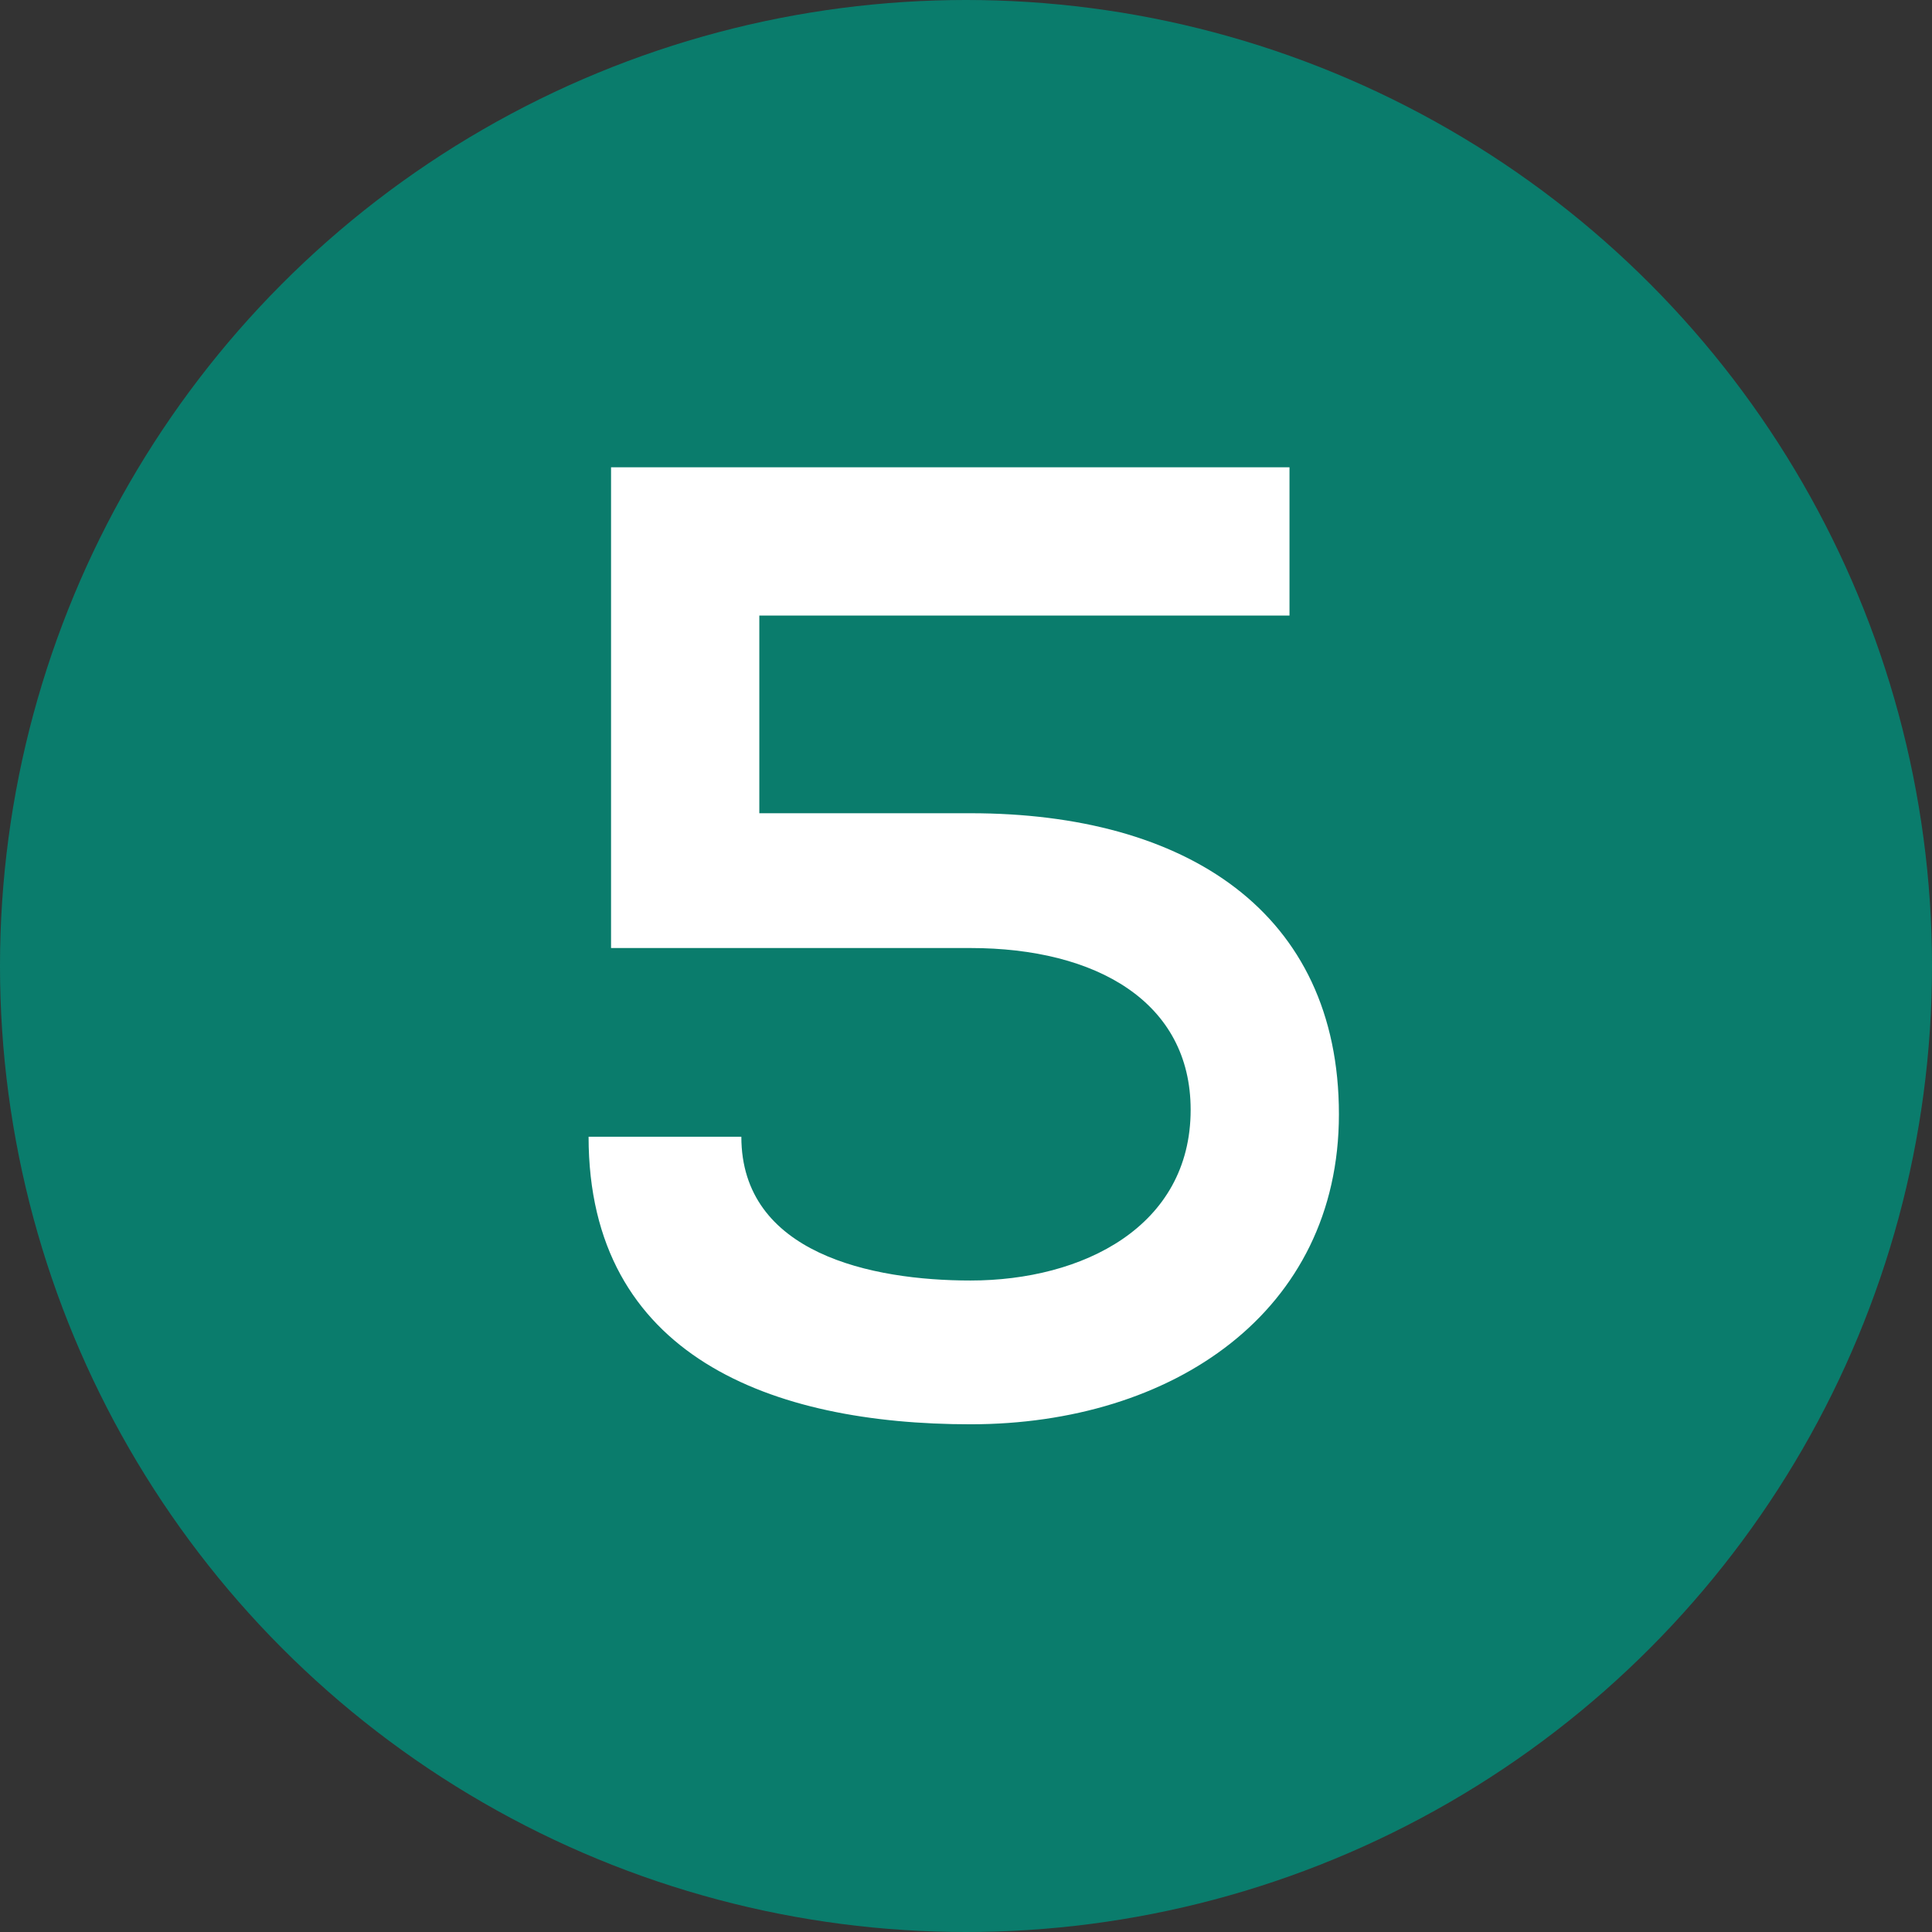
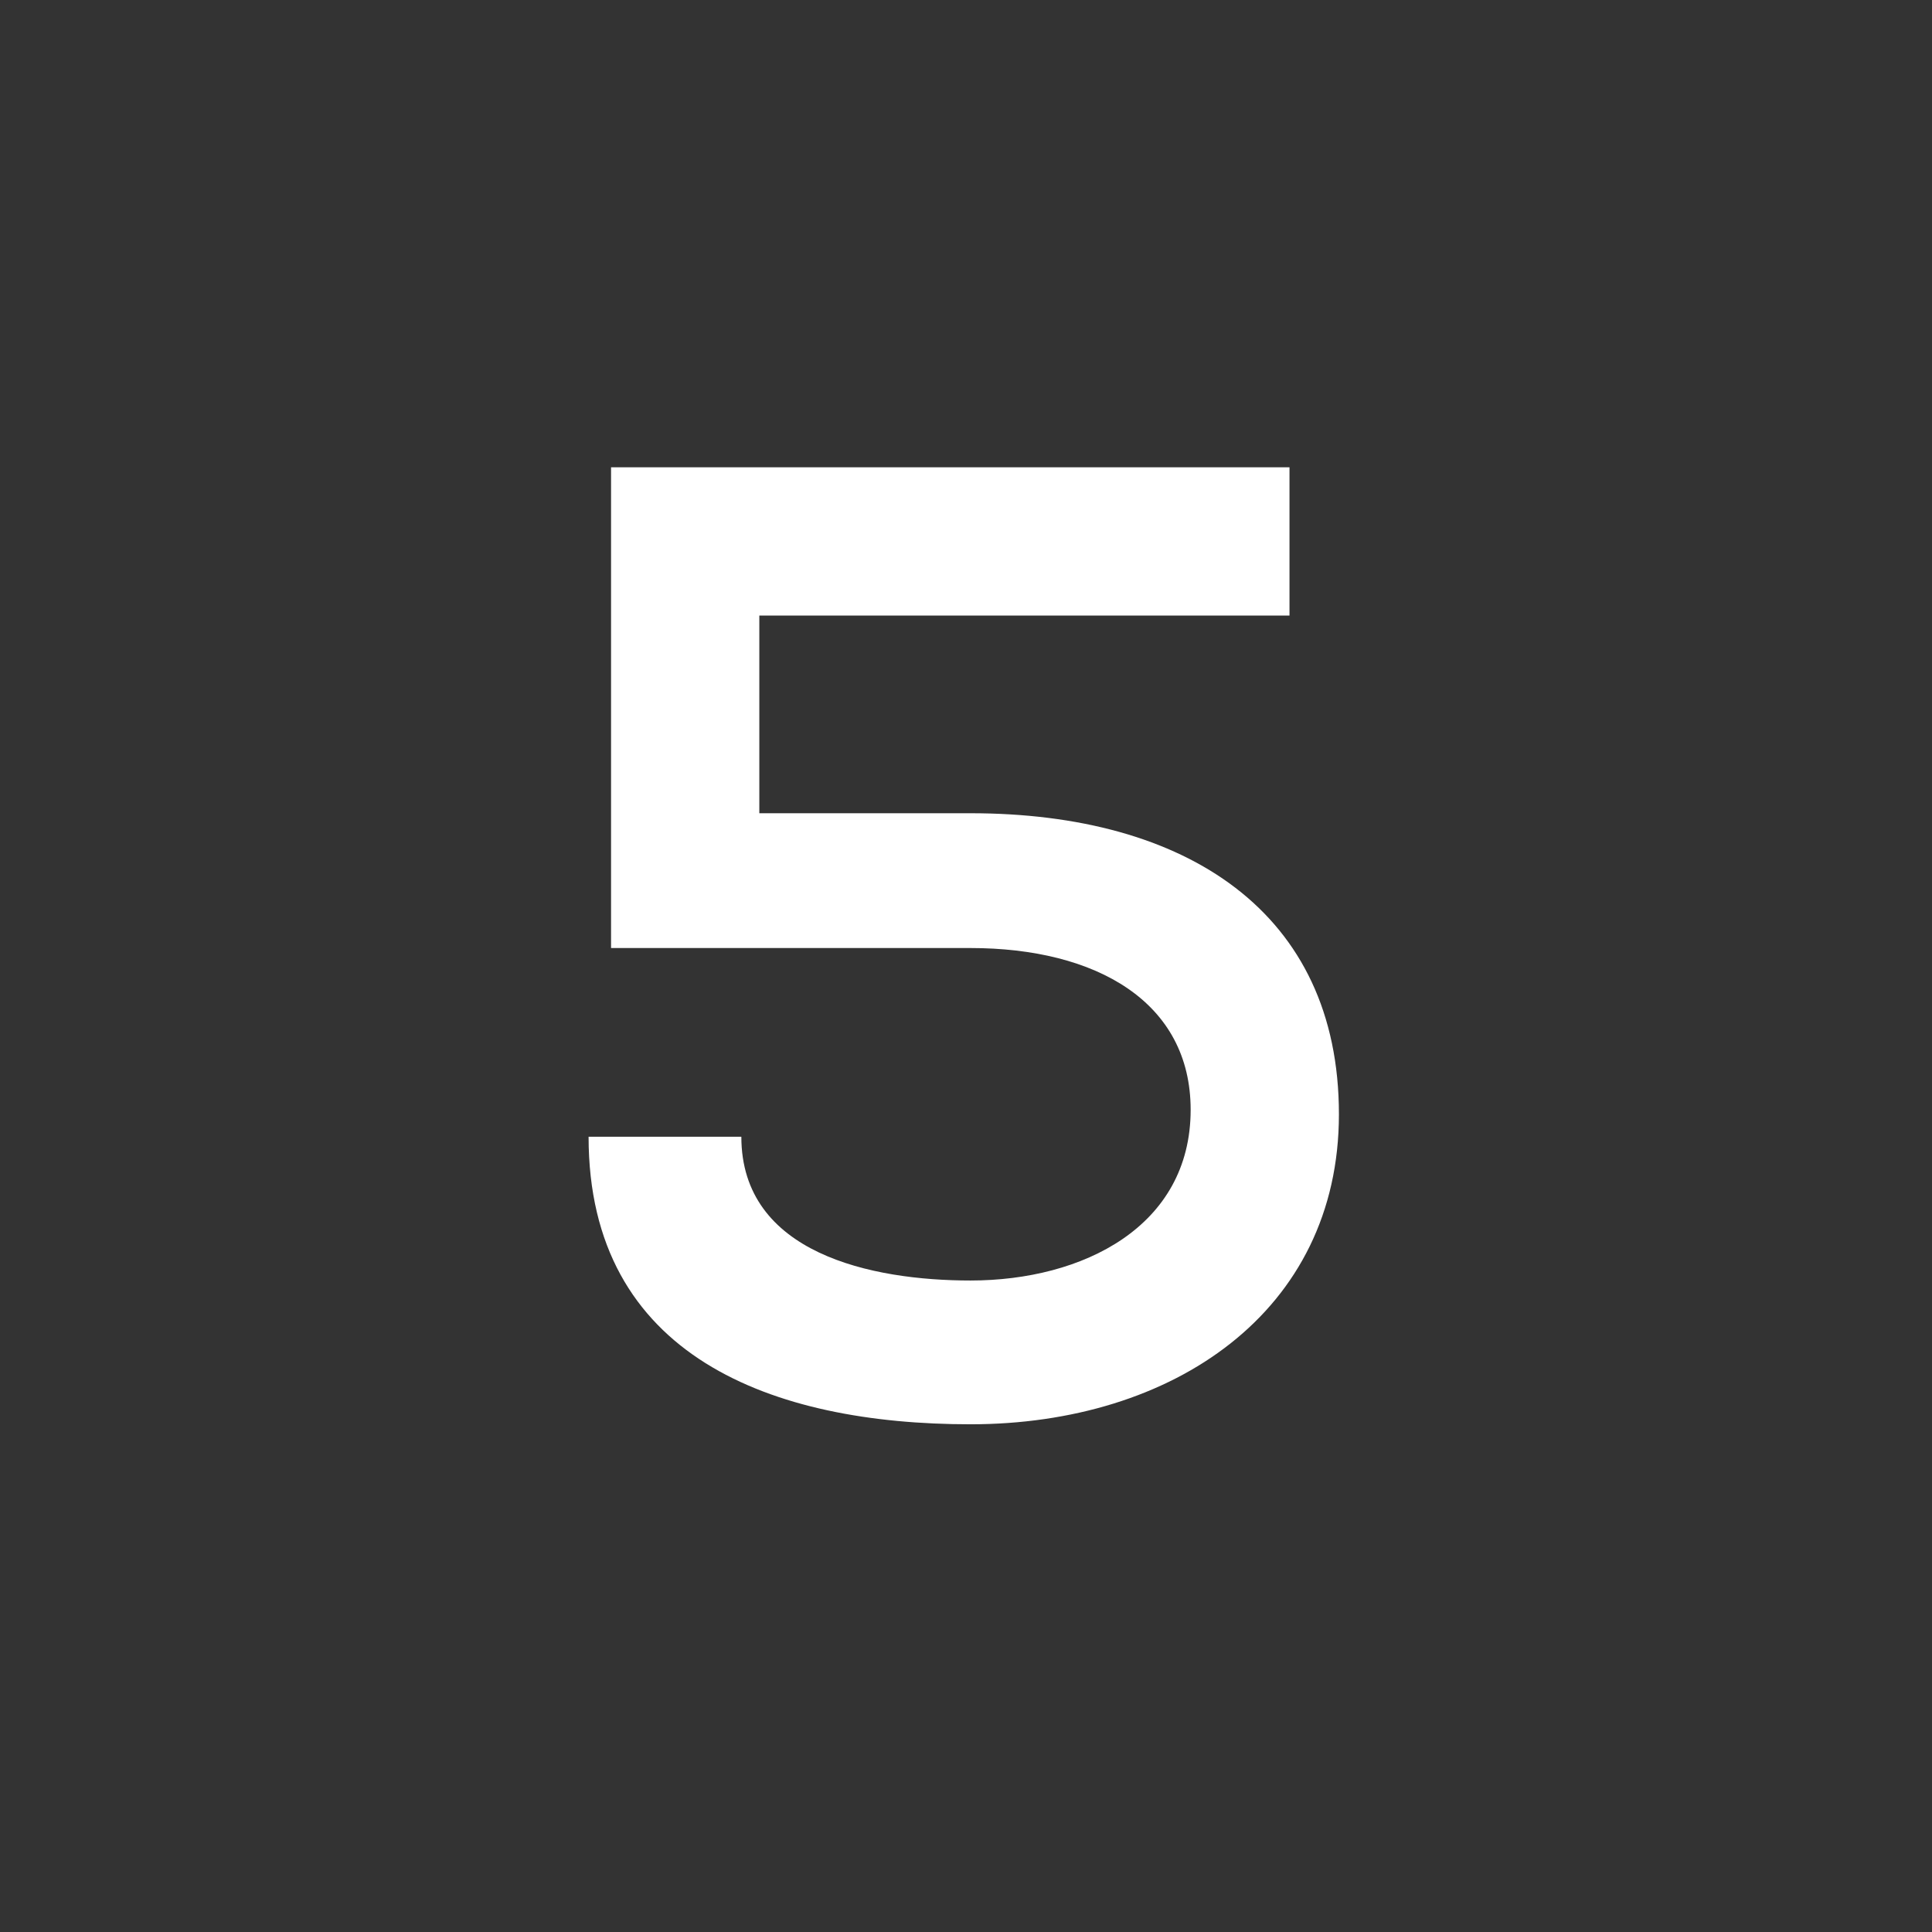
<svg xmlns="http://www.w3.org/2000/svg" version="1.0" x="0px" y="0px" viewBox="0 0 43 43" style="enable-background:new 0 0 43 43;" xml:space="preserve">
  <rect x="0" y="0" width="43" height="43" fill="#333333" stroke="none" />
  <style type="text/css">
	.st0{opacity:0.35;}
	.st1{fill:#FFFFFF;}
	.st2{fill:#008f7b;}
	.st3{fill:none;stroke:#FFFFFF;stroke-width:2;stroke-miterlimit:10;}
	.st4{fill:#B0CBC5;}
	.st5{fill:#6D7E63;}
	.st6{fill:#4A4B4C;}
	.st7{fill:#C2D9D3;}
	.st8{fill:#CCDEDA;}
	.st9{fill:#DAE6E2;}
	.st10{fill:#008f7b;}
	.st11{fill:#008f7b;}
	.st12{fill:#008f7b;}
	.st13{fill:#788270;}
	.st14{fill:#80897E;}
	.st15{fill:#94998F;}
	.st16{fill:#575757;}
	.st17{fill:#686969;}
	.st18{fill:#7F8080;}
	.st19{display:none;fill:url(#SVGID_00000057148762852066154960000010166191139098135993_);}
	.st20{fill:none;stroke:#008f7b;stroke-width:2;stroke-miterlimit:10;}
	.st21{fill:none;}
	.st22{fill:#525961;}
	.st23{clip-path:url(#SVGID_00000004513037552820814700000013751008667118825615_);}
	.st24{clip-path:url(#SVGID_00000144311764803465383240000008391225838954455429_);}
	.st25{fill:#FF0000;}
	.st26{clip-path:url(#SVGID_00000057130955778569375690000001947307093642102918_);}
	.st27{clip-path:url(#SVGID_00000027591271567470839980000017780570582866008757_);fill:#B2CDC7;}
	.st28{clip-path:url(#SVGID_00000027591271567470839980000017780570582866008757_);}
	.st29{opacity:5.999760e-02;clip-path:url(#SVGID_00000125572109872988547610000016135615363213582757_);}
	.st30{clip-path:url(#SVGID_00000066492106192446626340000001484306028364759720_);fill:url(#);}
	.st31{clip-path:url(#SVGID_00000125572109872988547610000016135615363213582757_);fill:#F7F5F2;}
	.st32{clip-path:url(#SVGID_00000125572109872988547610000016135615363213582757_);fill:#B7E8C5;}
	.st33{clip-path:url(#SVGID_00000125572109872988547610000016135615363213582757_);fill:#A09D9D;}
	.st34{clip-path:url(#SVGID_00000125572109872988547610000016135615363213582757_);fill:#A8B2C0;}
	.st35{clip-path:url(#SVGID_00000125572109872988547610000016135615363213582757_);fill:#C3DBD5;}
	.st36{clip-path:url(#SVGID_00000125572109872988547610000016135615363213582757_);fill:#008f7b;}
	.st37{clip-path:url(#SVGID_00000125572109872988547610000016135615363213582757_);fill:#F2E3CD;}
	.st38{clip-path:url(#SVGID_00000125572109872988547610000016135615363213582757_);fill:none;stroke:#F2E3CD;stroke-miterlimit:10;}
	
		.st39{clip-path:url(#SVGID_00000125572109872988547610000016135615363213582757_);fill:none;stroke:#F2E3CD;stroke-width:1.5;stroke-miterlimit:10;}
	
		.st40{clip-path:url(#SVGID_00000125572109872988547610000016135615363213582757_);fill:none;stroke:#F2E3CD;stroke-width:0.75;stroke-miterlimit:10;}
	
		.st41{clip-path:url(#SVGID_00000125572109872988547610000016135615363213582757_);fill:none;stroke:#F2E3CD;stroke-width:0.5;stroke-miterlimit:10;}
	.st42{clip-path:url(#SVGID_00000125572109872988547610000016135615363213582757_);fill:#DFEFEA;}
	.st43{opacity:0.51;clip-path:url(#SVGID_00000125572109872988547610000016135615363213582757_);}
	.st44{clip-path:url(#SVGID_00000108988541766564333800000006971638454221847738_);fill:#008f7b;}
	.st45{clip-path:url(#SVGID_00000181796135872805915370000003151090585573740982_);fill:#008f7b;}
	.st46{clip-path:url(#SVGID_00000177482615680831704180000016449827428552068226_);fill:#008f7b;}
	.st47{clip-path:url(#SVGID_00000064329182001912008860000014026801419295932346_);fill:#008f7b;}
	.st48{clip-path:url(#SVGID_00000083811627432494465250000002572902418582327465_);fill:#008f7b;}
	.st49{clip-path:url(#SVGID_00000012454161107237541440000009843571348253907884_);fill:#008f7b;}
	.st50{clip-path:url(#SVGID_00000127732570809678353650000006975331273164020656_);fill:#008f7b;}
	.st51{clip-path:url(#SVGID_00000157992302042405193730000004620933617966731702_);fill:#008f7b;}
	.st52{clip-path:url(#SVGID_00000013873728637838595480000011934475241519603608_);fill:#008f7b;}
	.st53{clip-path:url(#SVGID_00000031190410526590043550000016813657521482095282_);fill:#008f7b;}
	.st54{clip-path:url(#SVGID_00000038379599398800383200000004690582203551025036_);fill:#008f7b;}
	.st55{clip-path:url(#SVGID_00000115483506362718782450000003705396651791633544_);fill:#008f7b;}
	.st56{clip-path:url(#SVGID_00000082350809687839551270000008923489271159224727_);fill:#008f7b;}
	.st57{clip-path:url(#SVGID_00000140695265926855221710000003153352378226238655_);fill:#008f7b;}
	.st58{clip-path:url(#SVGID_00000034058465981215731930000003649966701110380194_);fill:#008f7b;}
	.st59{clip-path:url(#SVGID_00000078740070528040458490000016141831717243210664_);fill:#008f7b;}
	.st60{clip-path:url(#SVGID_00000125572109872988547610000016135615363213582757_);fill:#6D7D63;}
	.st61{fill:#EDEDED;}
	.st62{clip-path:url(#SVGID_00000179616545821772354020000000751911220876287646_);fill:#6D7D63;}
	.st63{clip-path:url(#SVGID_00000132059878979456143050000017591530164888391863_);fill:#6D7D63;}
	.st64{clip-path:url(#SVGID_00000070090844658243509370000016552350992402244485_);fill:#6D7D63;}
	.st65{fill:#444A50;}
	.st66{clip-path:url(#SVGID_00000088841676458002814350000006471855439697011602_);fill:#6D7D63;}
	.st67{clip-path:url(#SVGID_00000021081360845847185780000003426783163891988666_);fill:#6D7D63;}
	.st68{clip-path:url(#SVGID_00000005268881528361738710000005113038337090665116_);fill:#F7F5F2;}
	.st69{clip-path:url(#SVGID_00000098211655966512965700000007623959170109652656_);fill:#008f7b;}
	.st70{clip-path:url(#SVGID_00000098211655966512965700000007623959170109652656_);fill:#F7F5F2;}
	.st71{clip-path:url(#SVGID_00000098211655966512965700000007623959170109652656_);fill:#6D7D63;}
	.st72{clip-path:url(#SVGID_00000062899217855462489860000008960863883266905473_);fill:#008f7b;}
	.st73{clip-path:url(#SVGID_00000062899217855462489860000008960863883266905473_);fill:#F7F5F2;}
	.st74{opacity:0.51;clip-path:url(#SVGID_00000062899217855462489860000008960863883266905473_);}
	.st75{clip-path:url(#SVGID_00000093135769439616521020000001408293096190821053_);fill:#008f7b;}
	.st76{clip-path:url(#SVGID_00000050636979769186259440000004622083087282921614_);fill:#008f7b;}
	.st77{clip-path:url(#SVGID_00000062899217855462489860000008960863883266905473_);fill:#008f7b;}
	.st78{opacity:0.17;clip-path:url(#SVGID_00000062899217855462489860000008960863883266905473_);}
	.st79{clip-path:url(#SVGID_00000023266252460359236300000017354095361148497547_);}
	.st80{clip-path:url(#SVGID_00000002346642655014013800000010089178779041427640_);}
	.st81{opacity:0.5;fill:#DAE6E2;}
	.st82{fill:#008f7b;stroke:#DAE6E2;stroke-width:0.25;stroke-miterlimit:10;}
	.st83{opacity:0.8;fill:#008f7b;}
</style>
  <g id="Capa_1">
</g>
  <g id="Capa_2">
</g>
  <g id="Capa_3">
</g>
  <g id="Capa_4">
</g>
  <g id="Capa_5">
</g>
  <g id="Capa_6">
</g>
  <g id="Capa_7">
</g>
  <g id="Capa_8">
</g>
  <g id="Capa_9">
</g>
  <g id="Capa_10">
</g>
  <g id="Capa_11">
</g>
  <g id="Capa_12">
</g>
  <g id="Capa_13">
</g>
  <g id="Capa_14">
</g>
  <g id="Capa_15">
</g>
  <g id="Capa_16">
    <g>
-       <circle class="st83" cx="21.5" cy="21.5" r="21.5" />
      <g>
        <g>
          <path class="st1" d="M28.7,13.7H16.9v4.4h4.7c4.8,0,8.2,2.2,8.2,6.7c0,4.4-3.7,6.9-8.2,6.9c-4.4,0-8.5-1.5-8.5-6.4h3.4      c0,2.6,2.9,3.2,5.1,3.2c2.5,0,4.9-1.2,4.9-3.8c0-2.4-2.1-3.6-4.9-3.6h-8c0-3.6,0-7,0-10.7h15.1V13.7z" />
        </g>
      </g>
    </g>
  </g>
  <g id="Capa_17">
</g>
  <g id="Capa_18">
</g>
  <g id="Capa_19">
</g>
  <g id="Capa_20">
</g>
  <g id="Capa_21">
</g>
  <g id="Capa_22">
</g>
</svg>